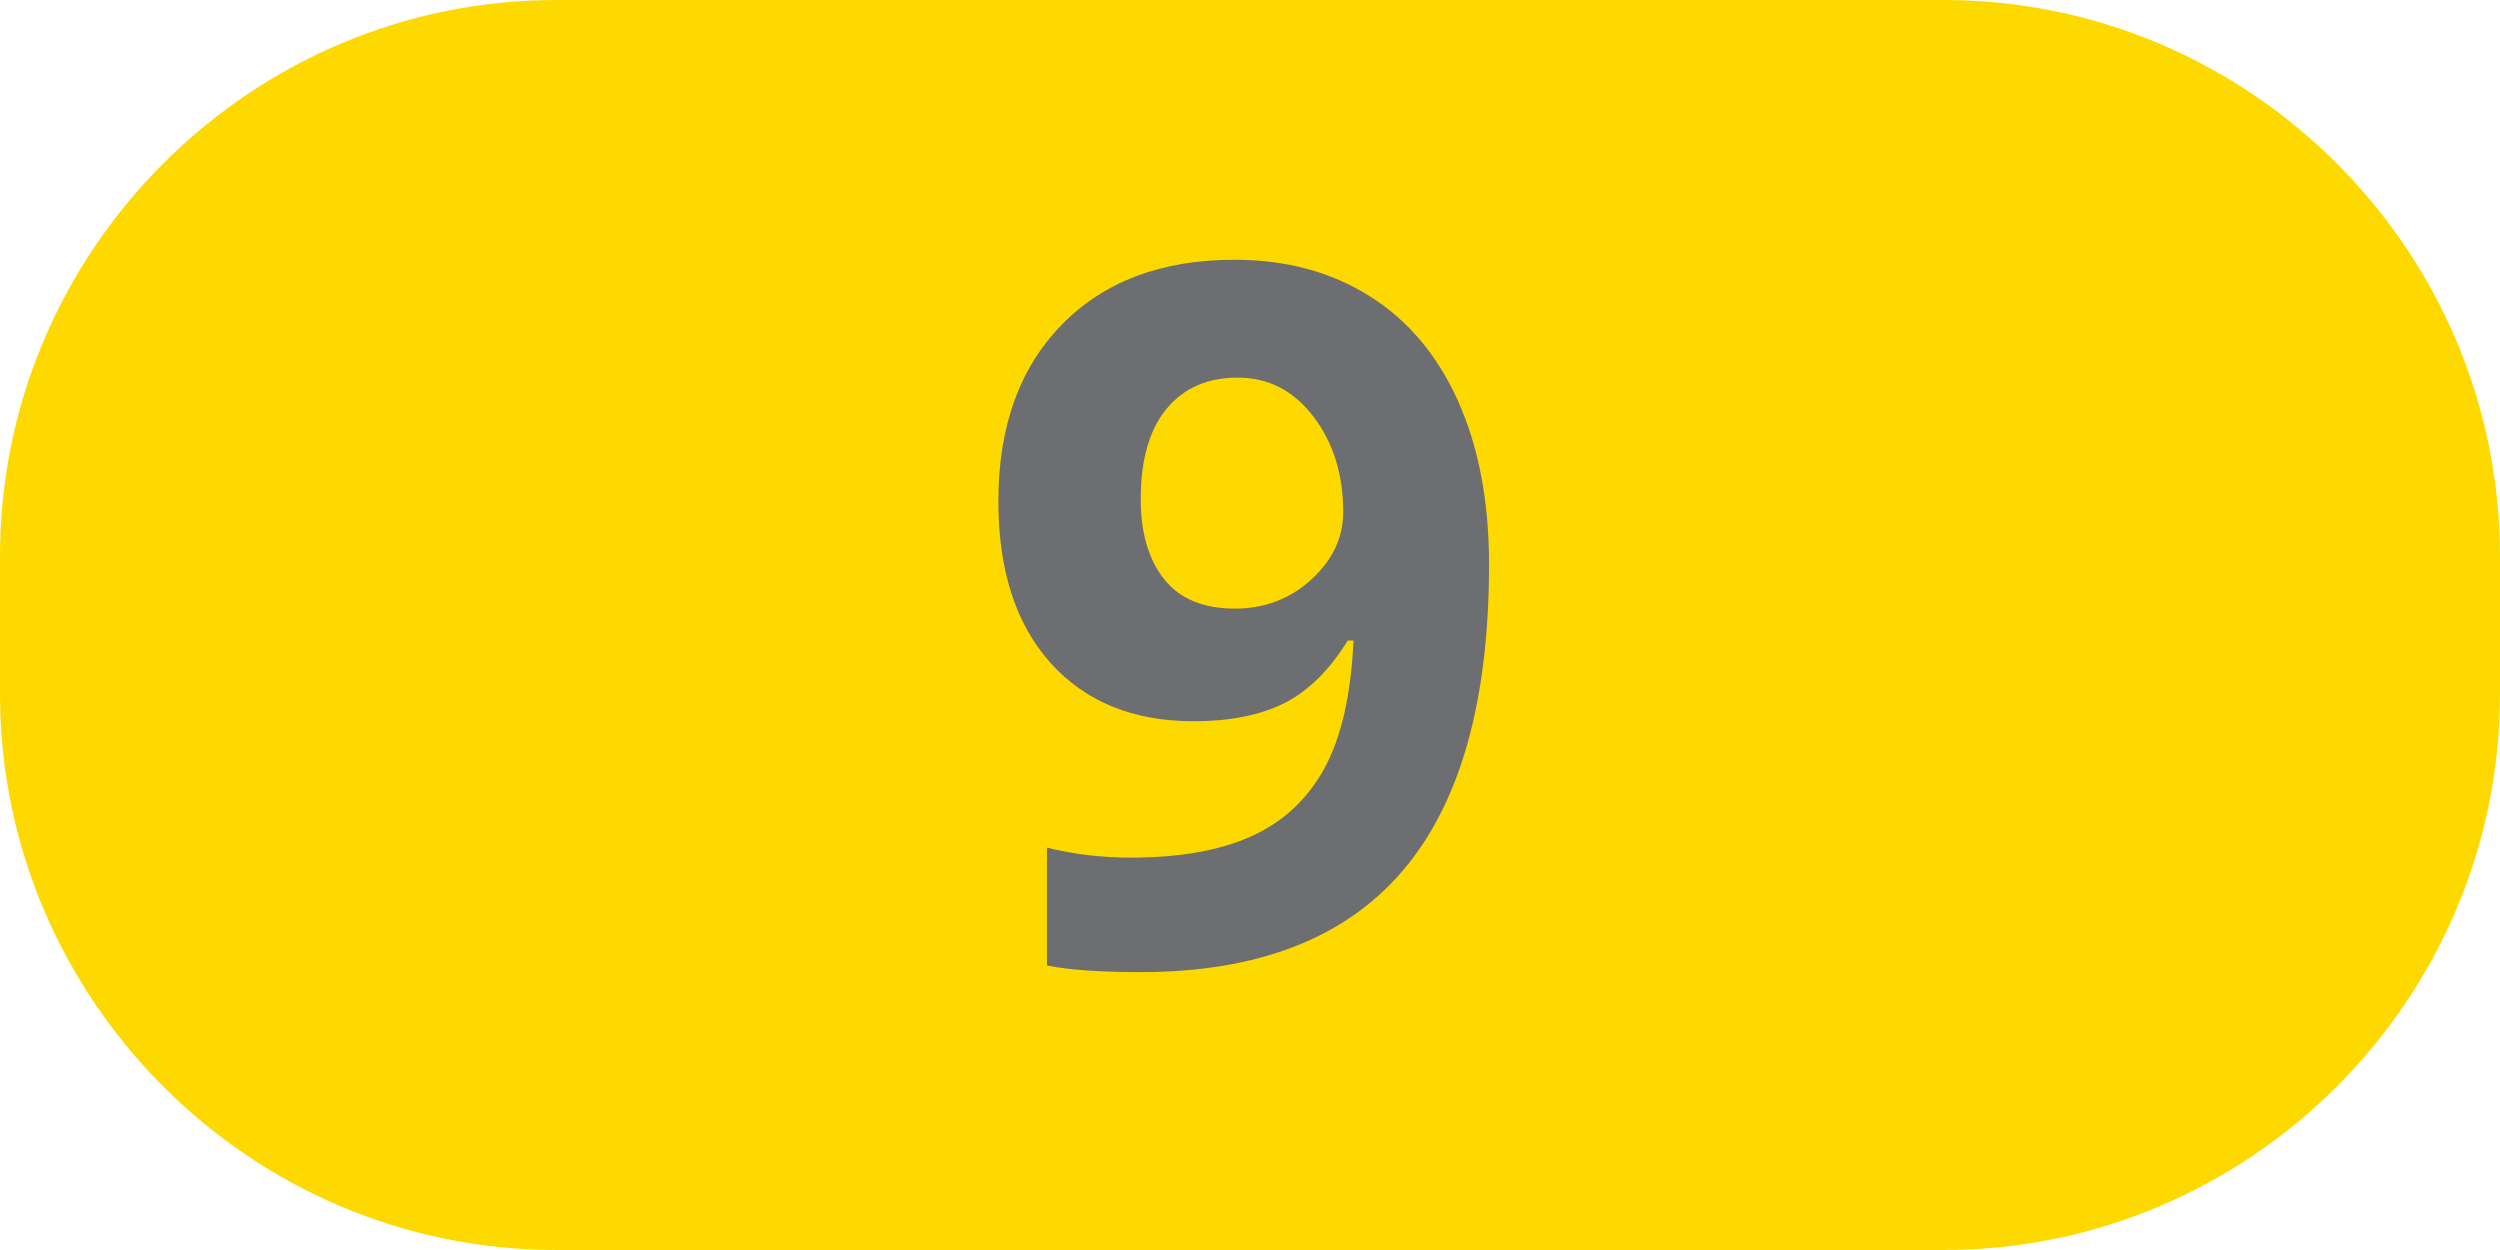
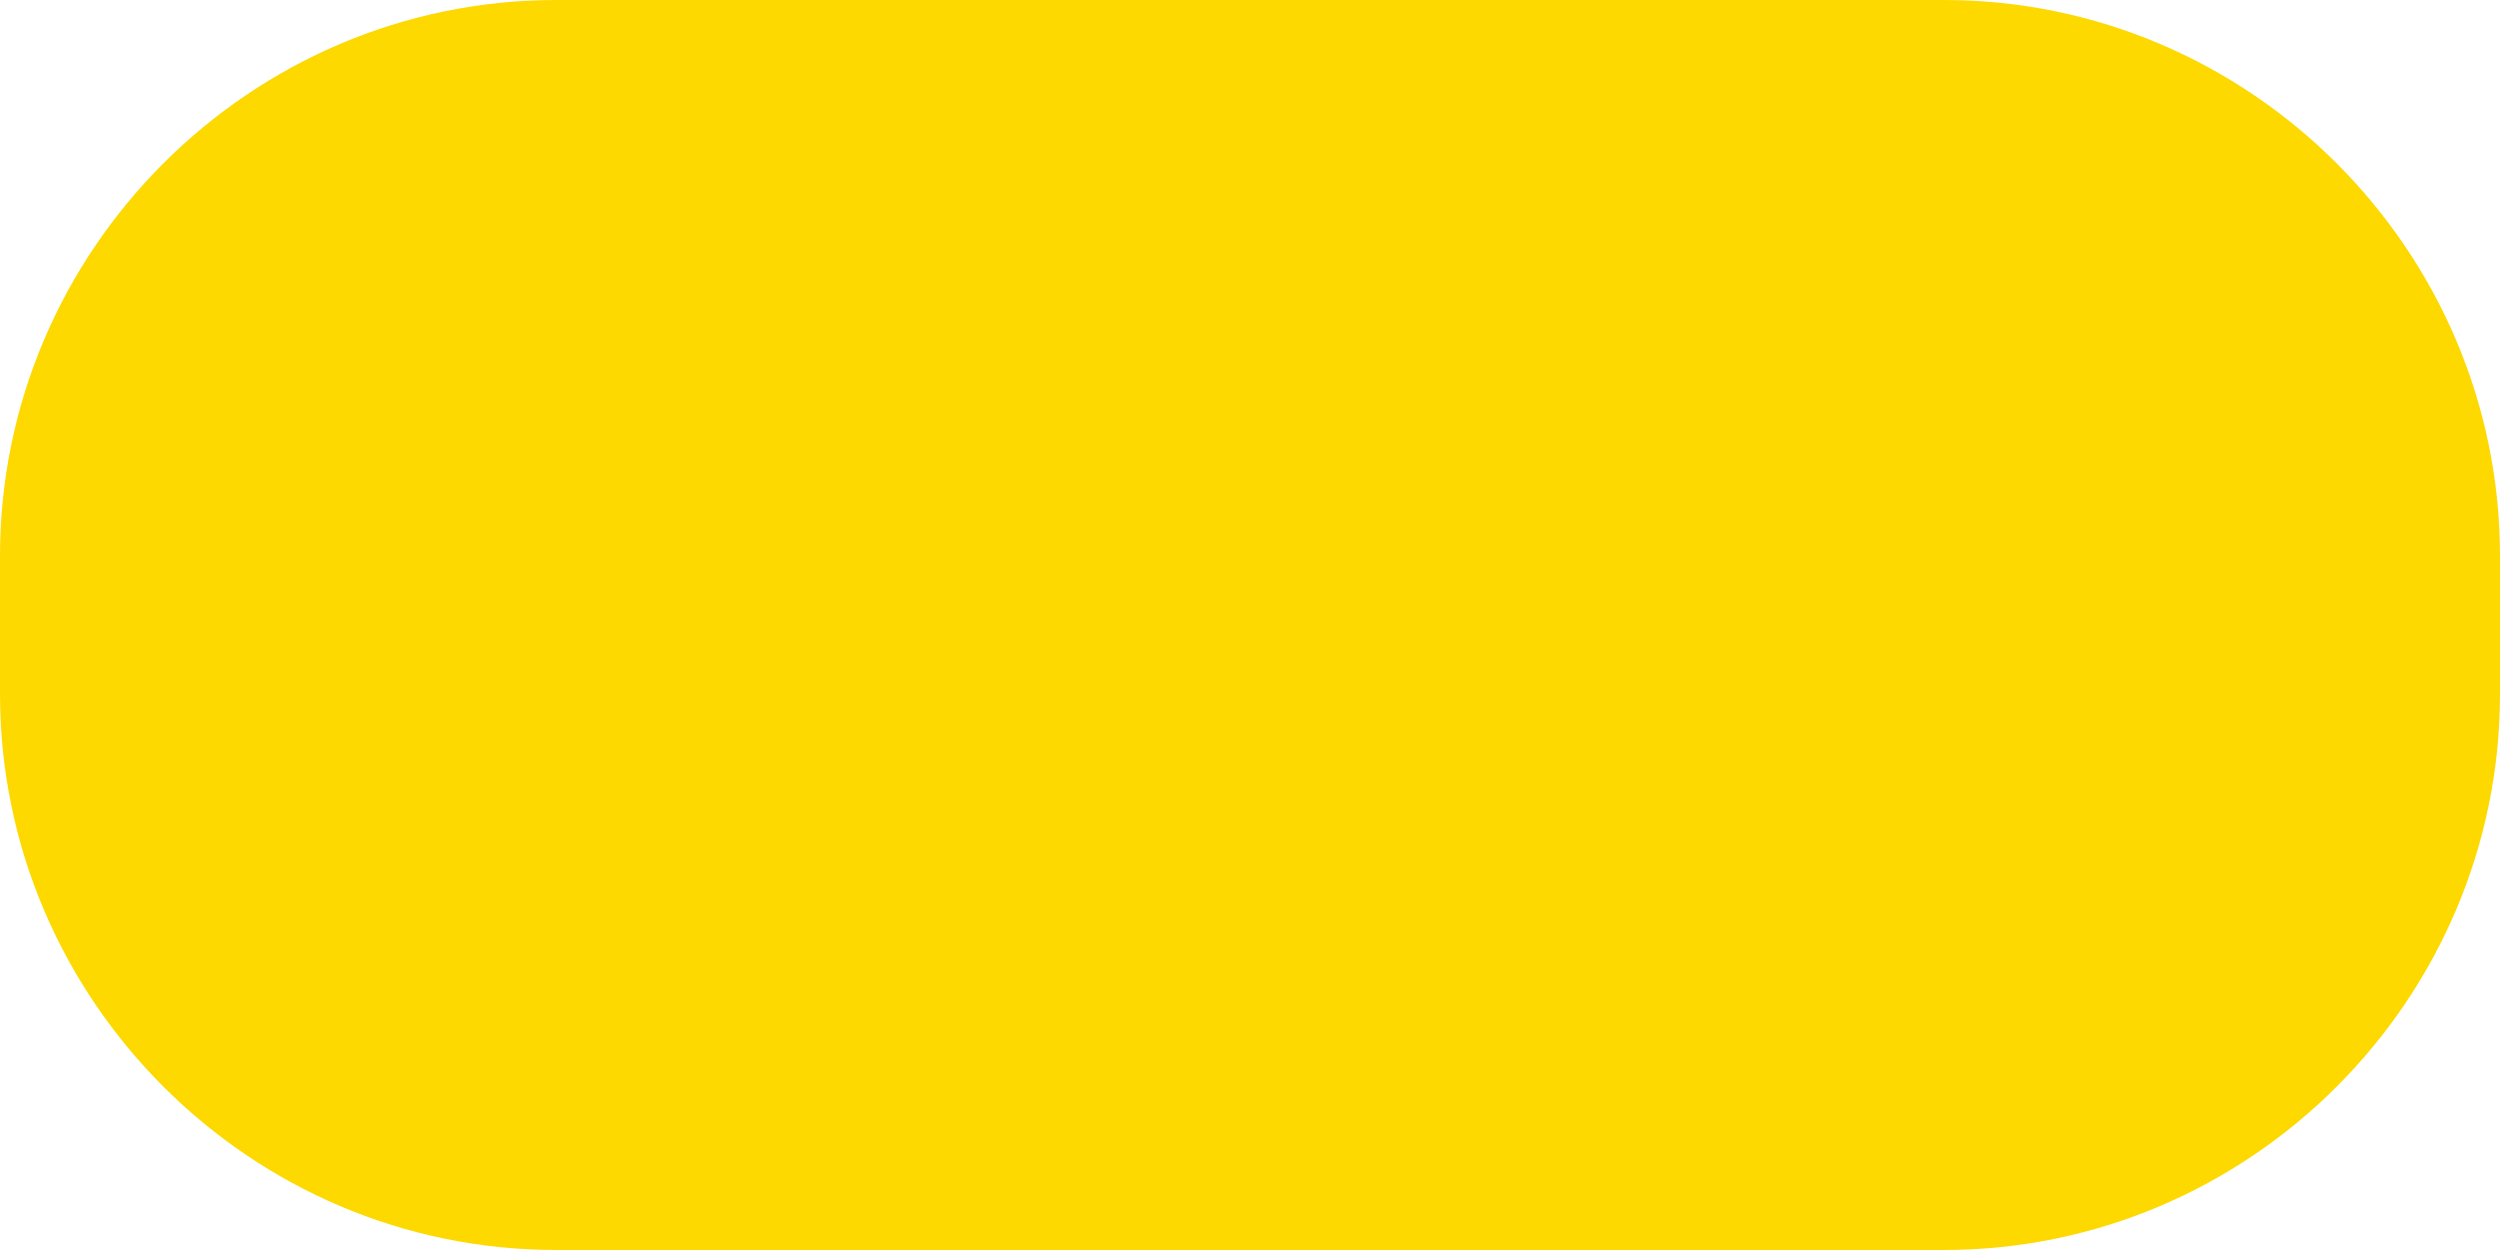
<svg xmlns="http://www.w3.org/2000/svg" version="1.1" id="Layer_1" x="0px" y="0px" viewBox="0 0 230.4 115.2" style="enable-background:new 0 0 230.4 115.2;" xml:space="preserve">
  <style type="text/css">
	.st0{fill:#FDD900;}
	.st1{fill:#6D6E71;}
</style>
  <g>
    <path class="st0" d="M179.15,115.2H51.26C23.07,115.2,0,92.14,0,63.95v-12.7C0,23.06,23.07,0,51.26,0h127.89   c28.19,0,51.25,23.06,51.25,51.25v12.7C230.4,92.14,207.34,115.2,179.15,115.2" />
    <g>
-       <path class="st1" d="M137.23,52.01c0,12.61-2.65,22.03-7.97,28.25c-5.32,6.22-13.36,9.33-24.14,9.33c-3.79,0-6.67-0.21-8.63-0.61    V78.12c2.46,0.61,5.02,0.92,7.71,0.92c4.53,0,8.25-0.66,11.17-1.99c2.92-1.33,5.15-3.42,6.7-6.26c1.55-2.85,2.44-6.77,2.67-11.76    h-0.53c-1.69,2.74-3.65,4.67-5.87,5.78c-2.22,1.11-5,1.66-8.32,1.66c-5.58,0-9.97-1.79-13.19-5.36    c-3.21-3.58-4.82-8.55-4.82-14.92c0-6.86,1.95-12.29,5.85-16.27c3.9-3.99,9.2-5.98,15.92-5.98c4.73,0,8.87,1.11,12.41,3.33    c3.55,2.22,6.27,5.44,8.17,9.66S137.23,46.17,137.23,52.01z M114.07,34.8c-2.8,0-4.99,0.97-6.57,2.89s-2.37,4.7-2.37,8.32    c0,3.1,0.72,5.55,2.15,7.36c1.43,1.81,3.61,2.72,6.53,2.72c2.74,0,5.09-0.9,7.05-2.69c1.96-1.8,2.93-3.86,2.93-6.2    c0-3.47-0.91-6.41-2.74-8.8C119.23,36,116.9,34.8,114.07,34.8z" />
-     </g>
+       </g>
  </g>
</svg>